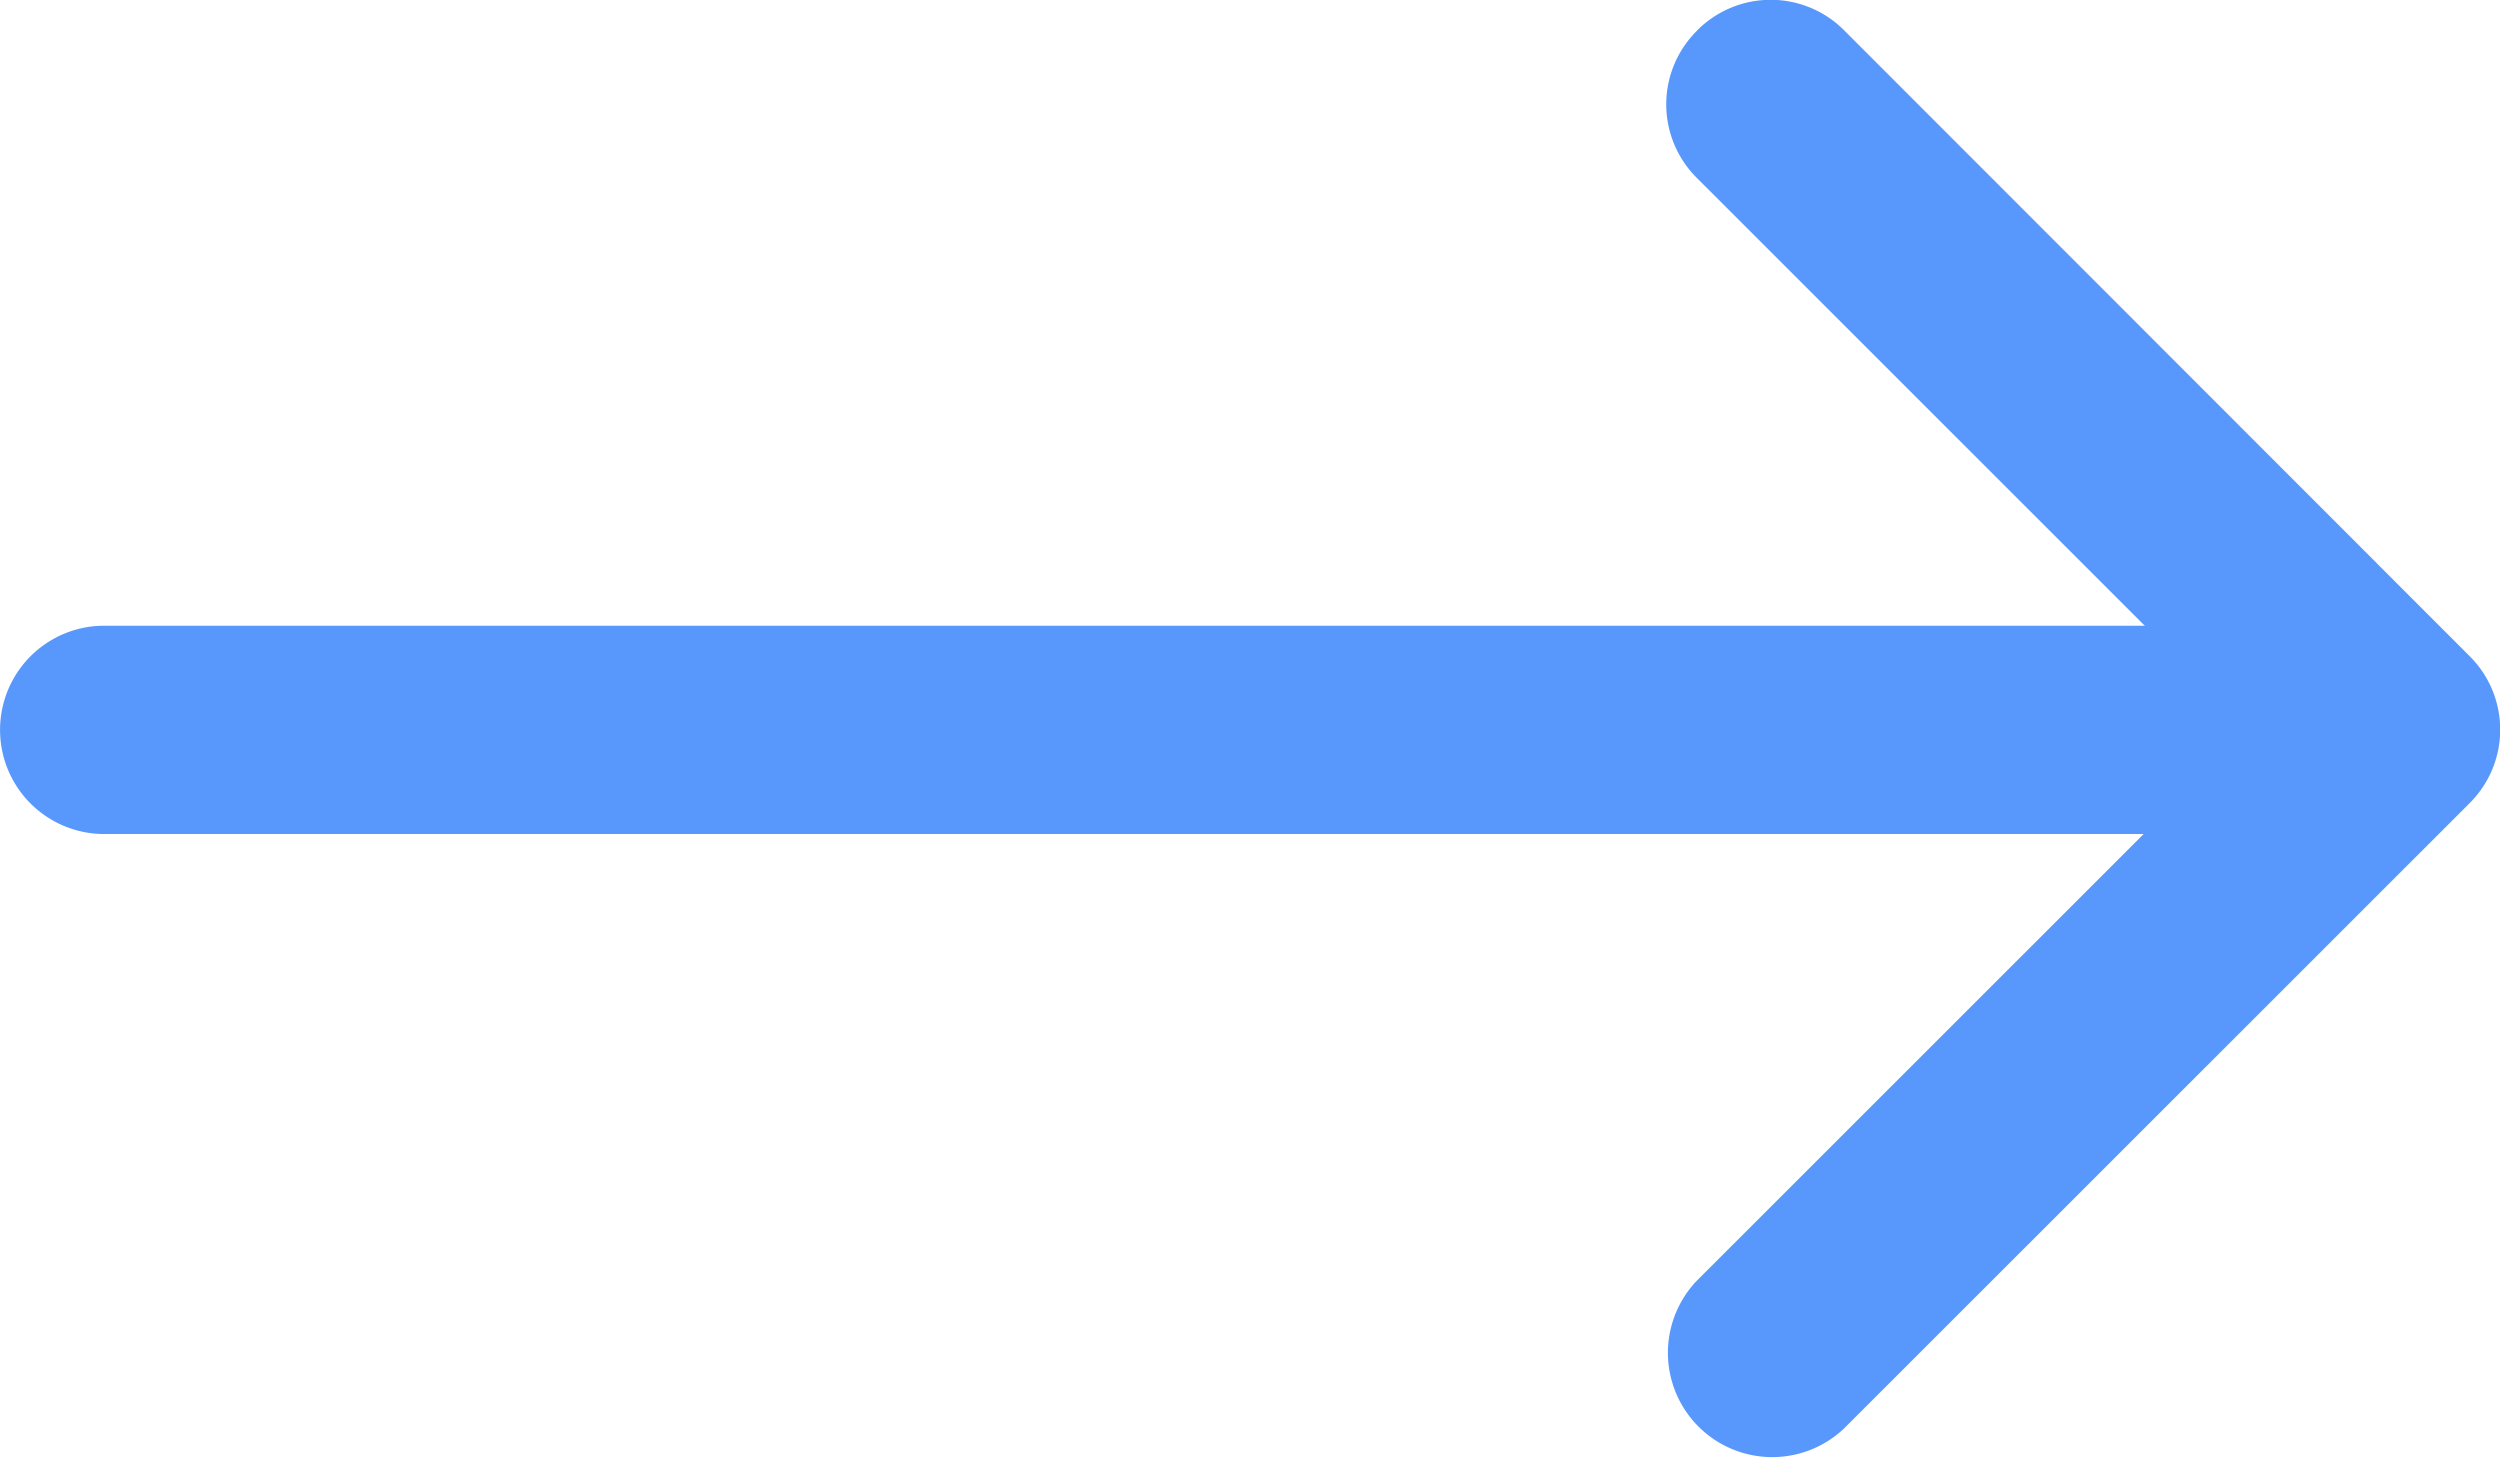
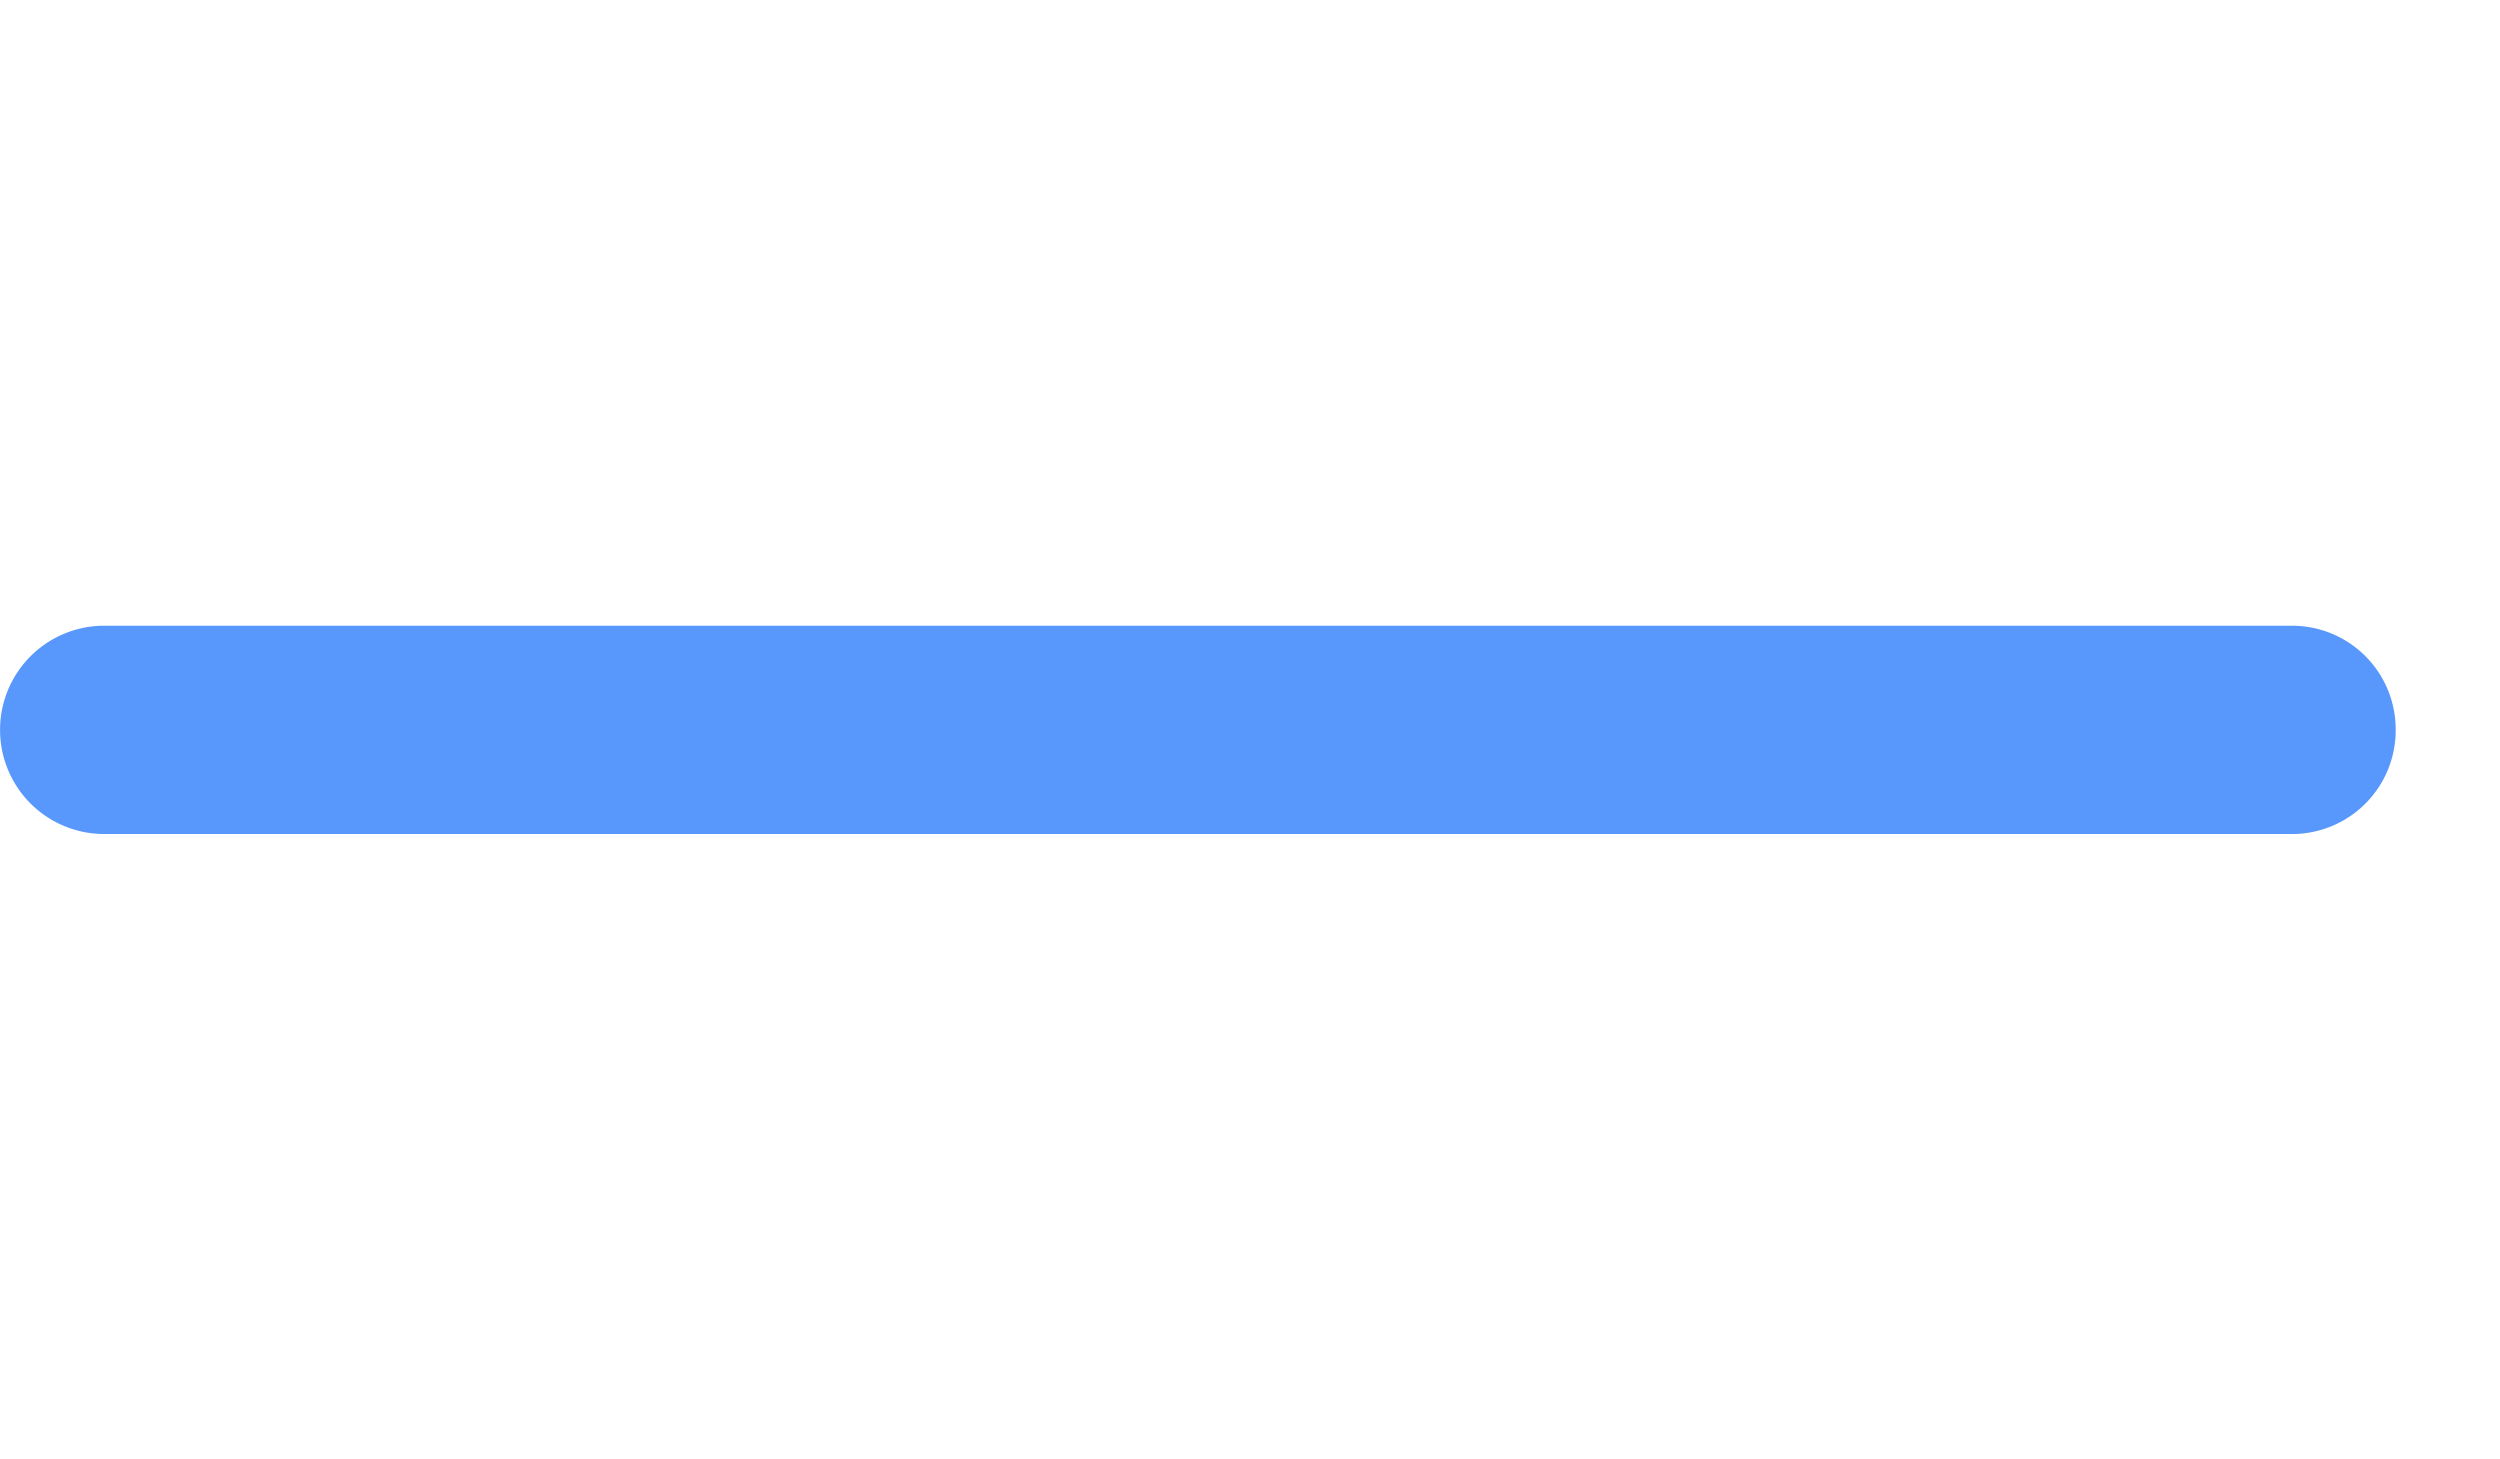
<svg xmlns="http://www.w3.org/2000/svg" width="21.711" height="12.667" viewBox="0 0 21.711 12.667">
  <g id="arrow-left" transform="translate(0)">
-     <path id="Path_189" data-name="Path 189" d="M4.765,10.389a.9.9,0,0,0,0,1.281l4.788,4.787L4.764,21.244a.906.906,0,0,0,1.281,1.281L11.472,17.1a.9.9,0,0,0,0-1.281L6.045,10.389a.9.9,0,0,0-1.281,0Z" transform="translate(9.973 -10.123)" fill="#5898fc" fill-rule="evenodd" />
    <path id="Path_190" data-name="Path 190" d="M26.43,17.78a.9.9,0,0,0-.9-.9h-19a.9.9,0,0,0,0,1.809h19A.9.9,0,0,0,26.43,17.78Z" transform="translate(-5.625 -11.446)" fill="#5898fc" fill-rule="evenodd" />
  </g>
</svg>